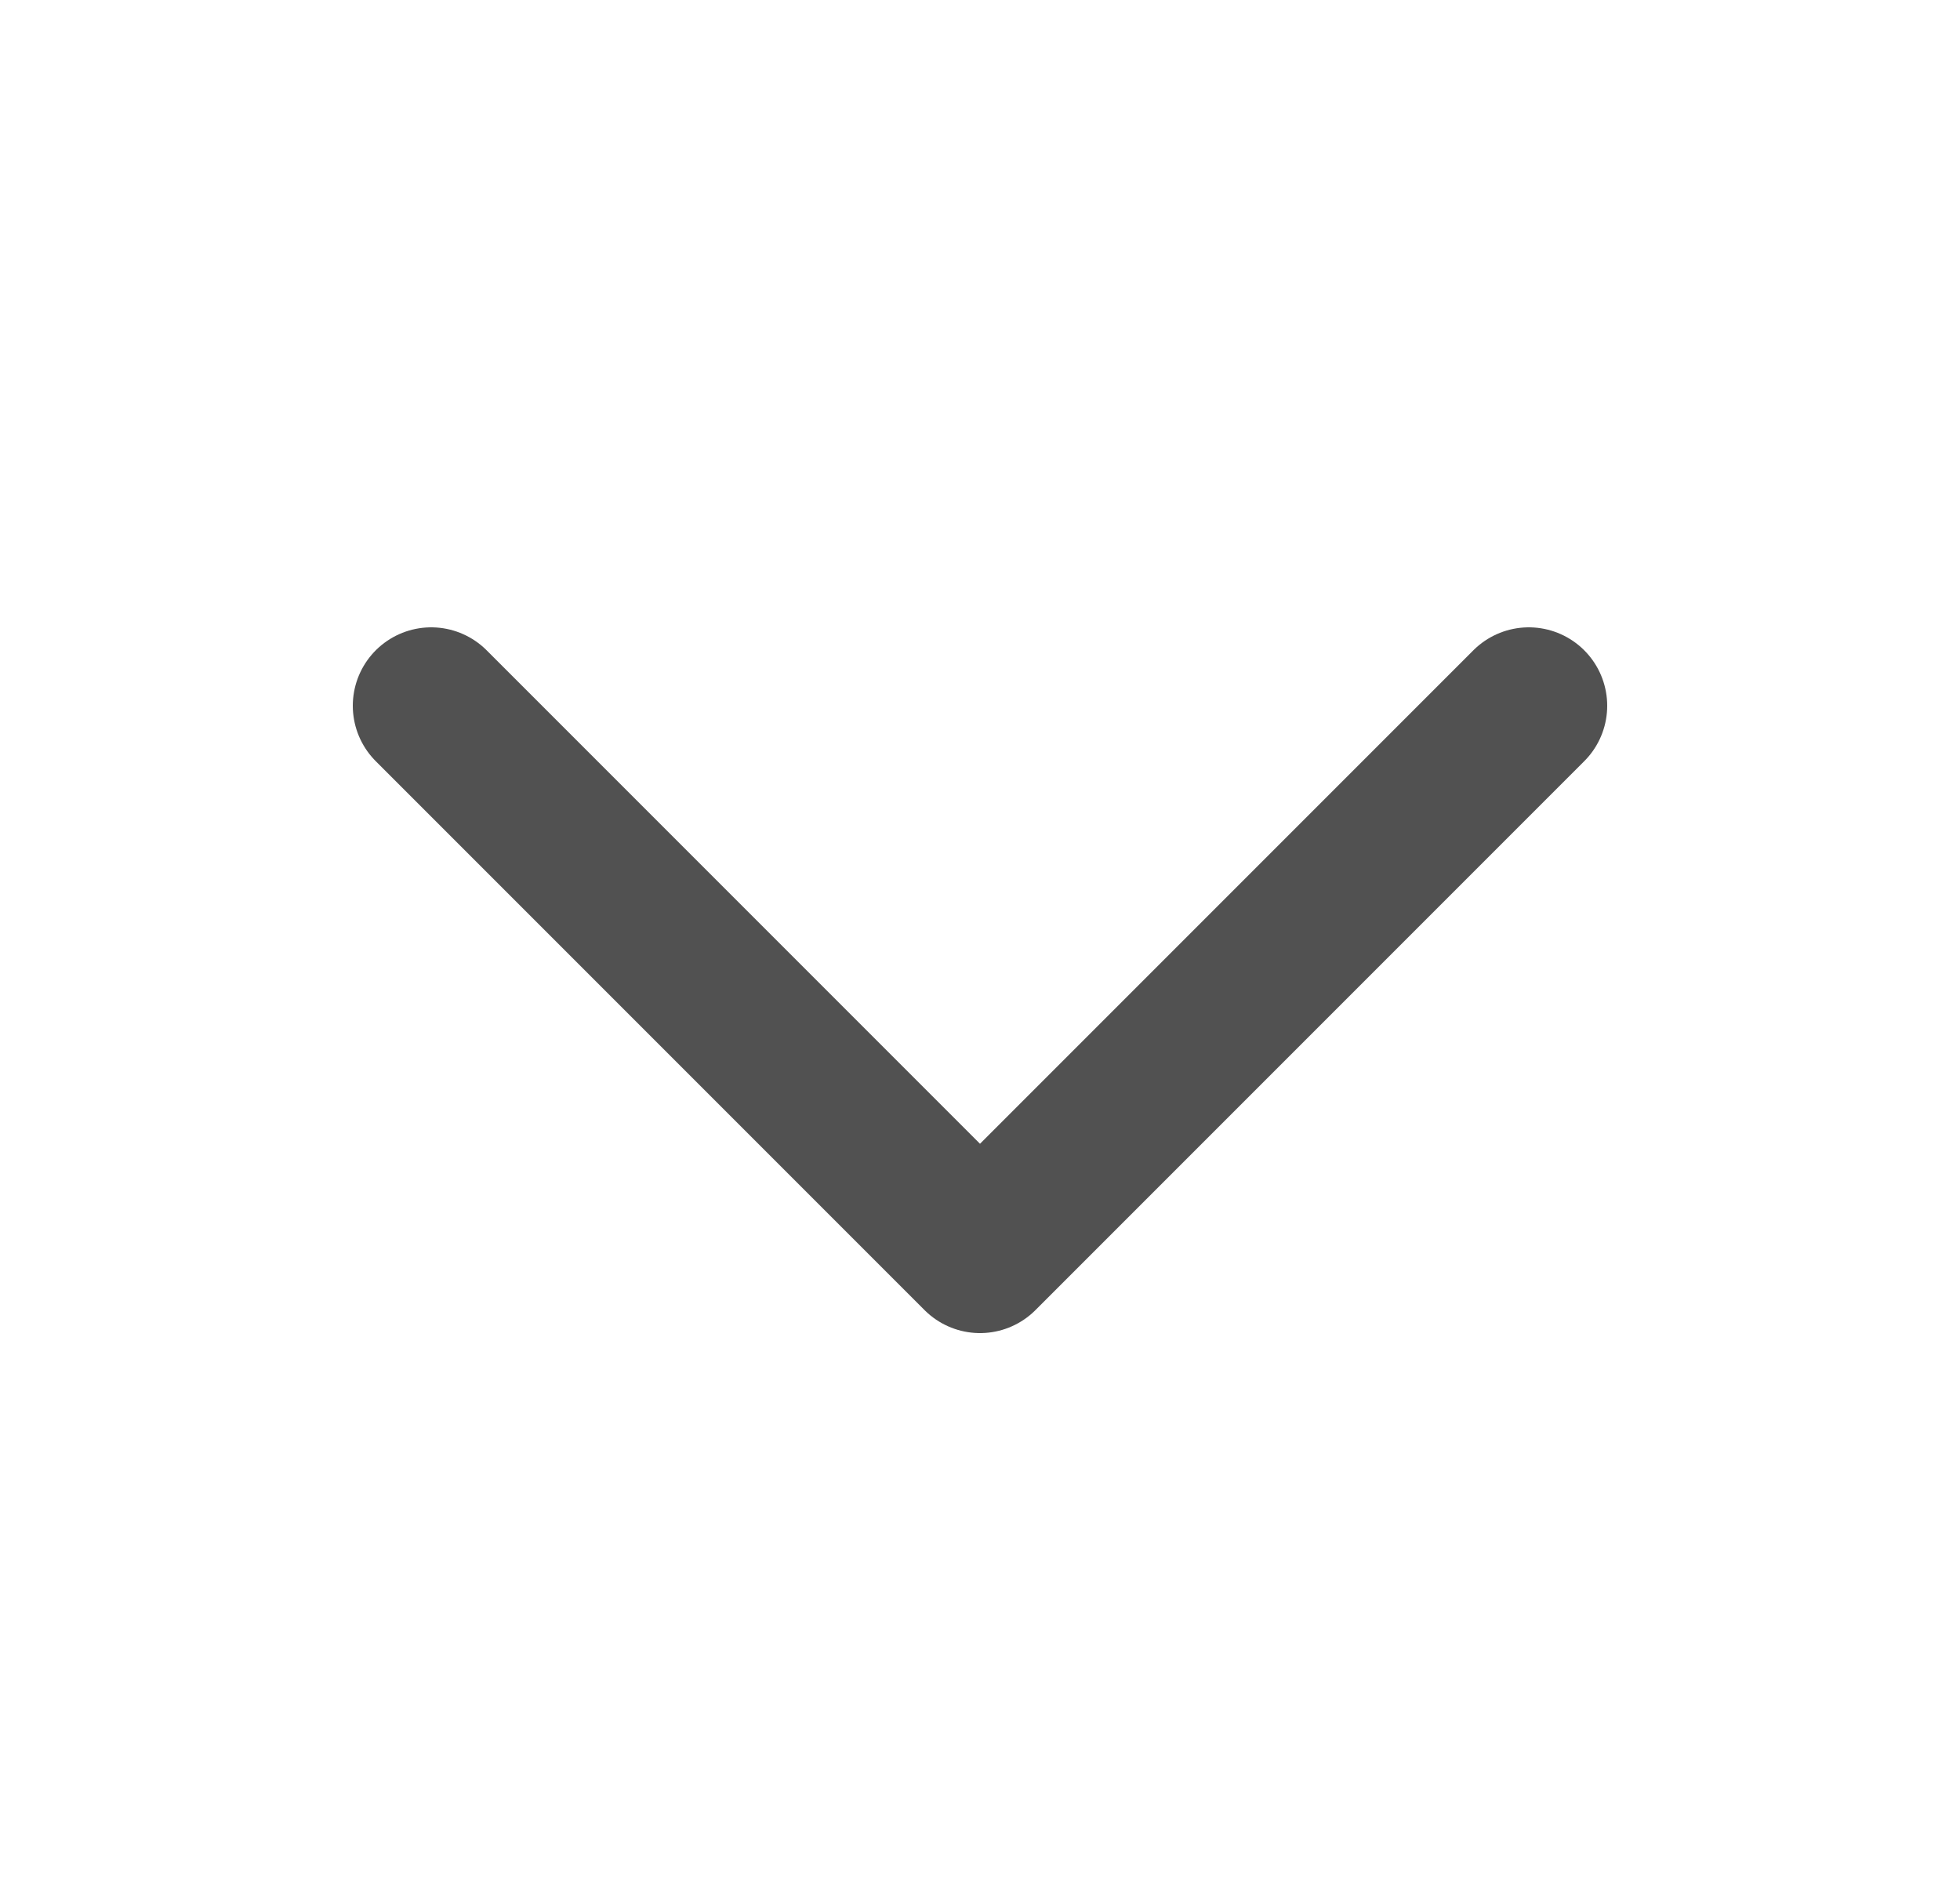
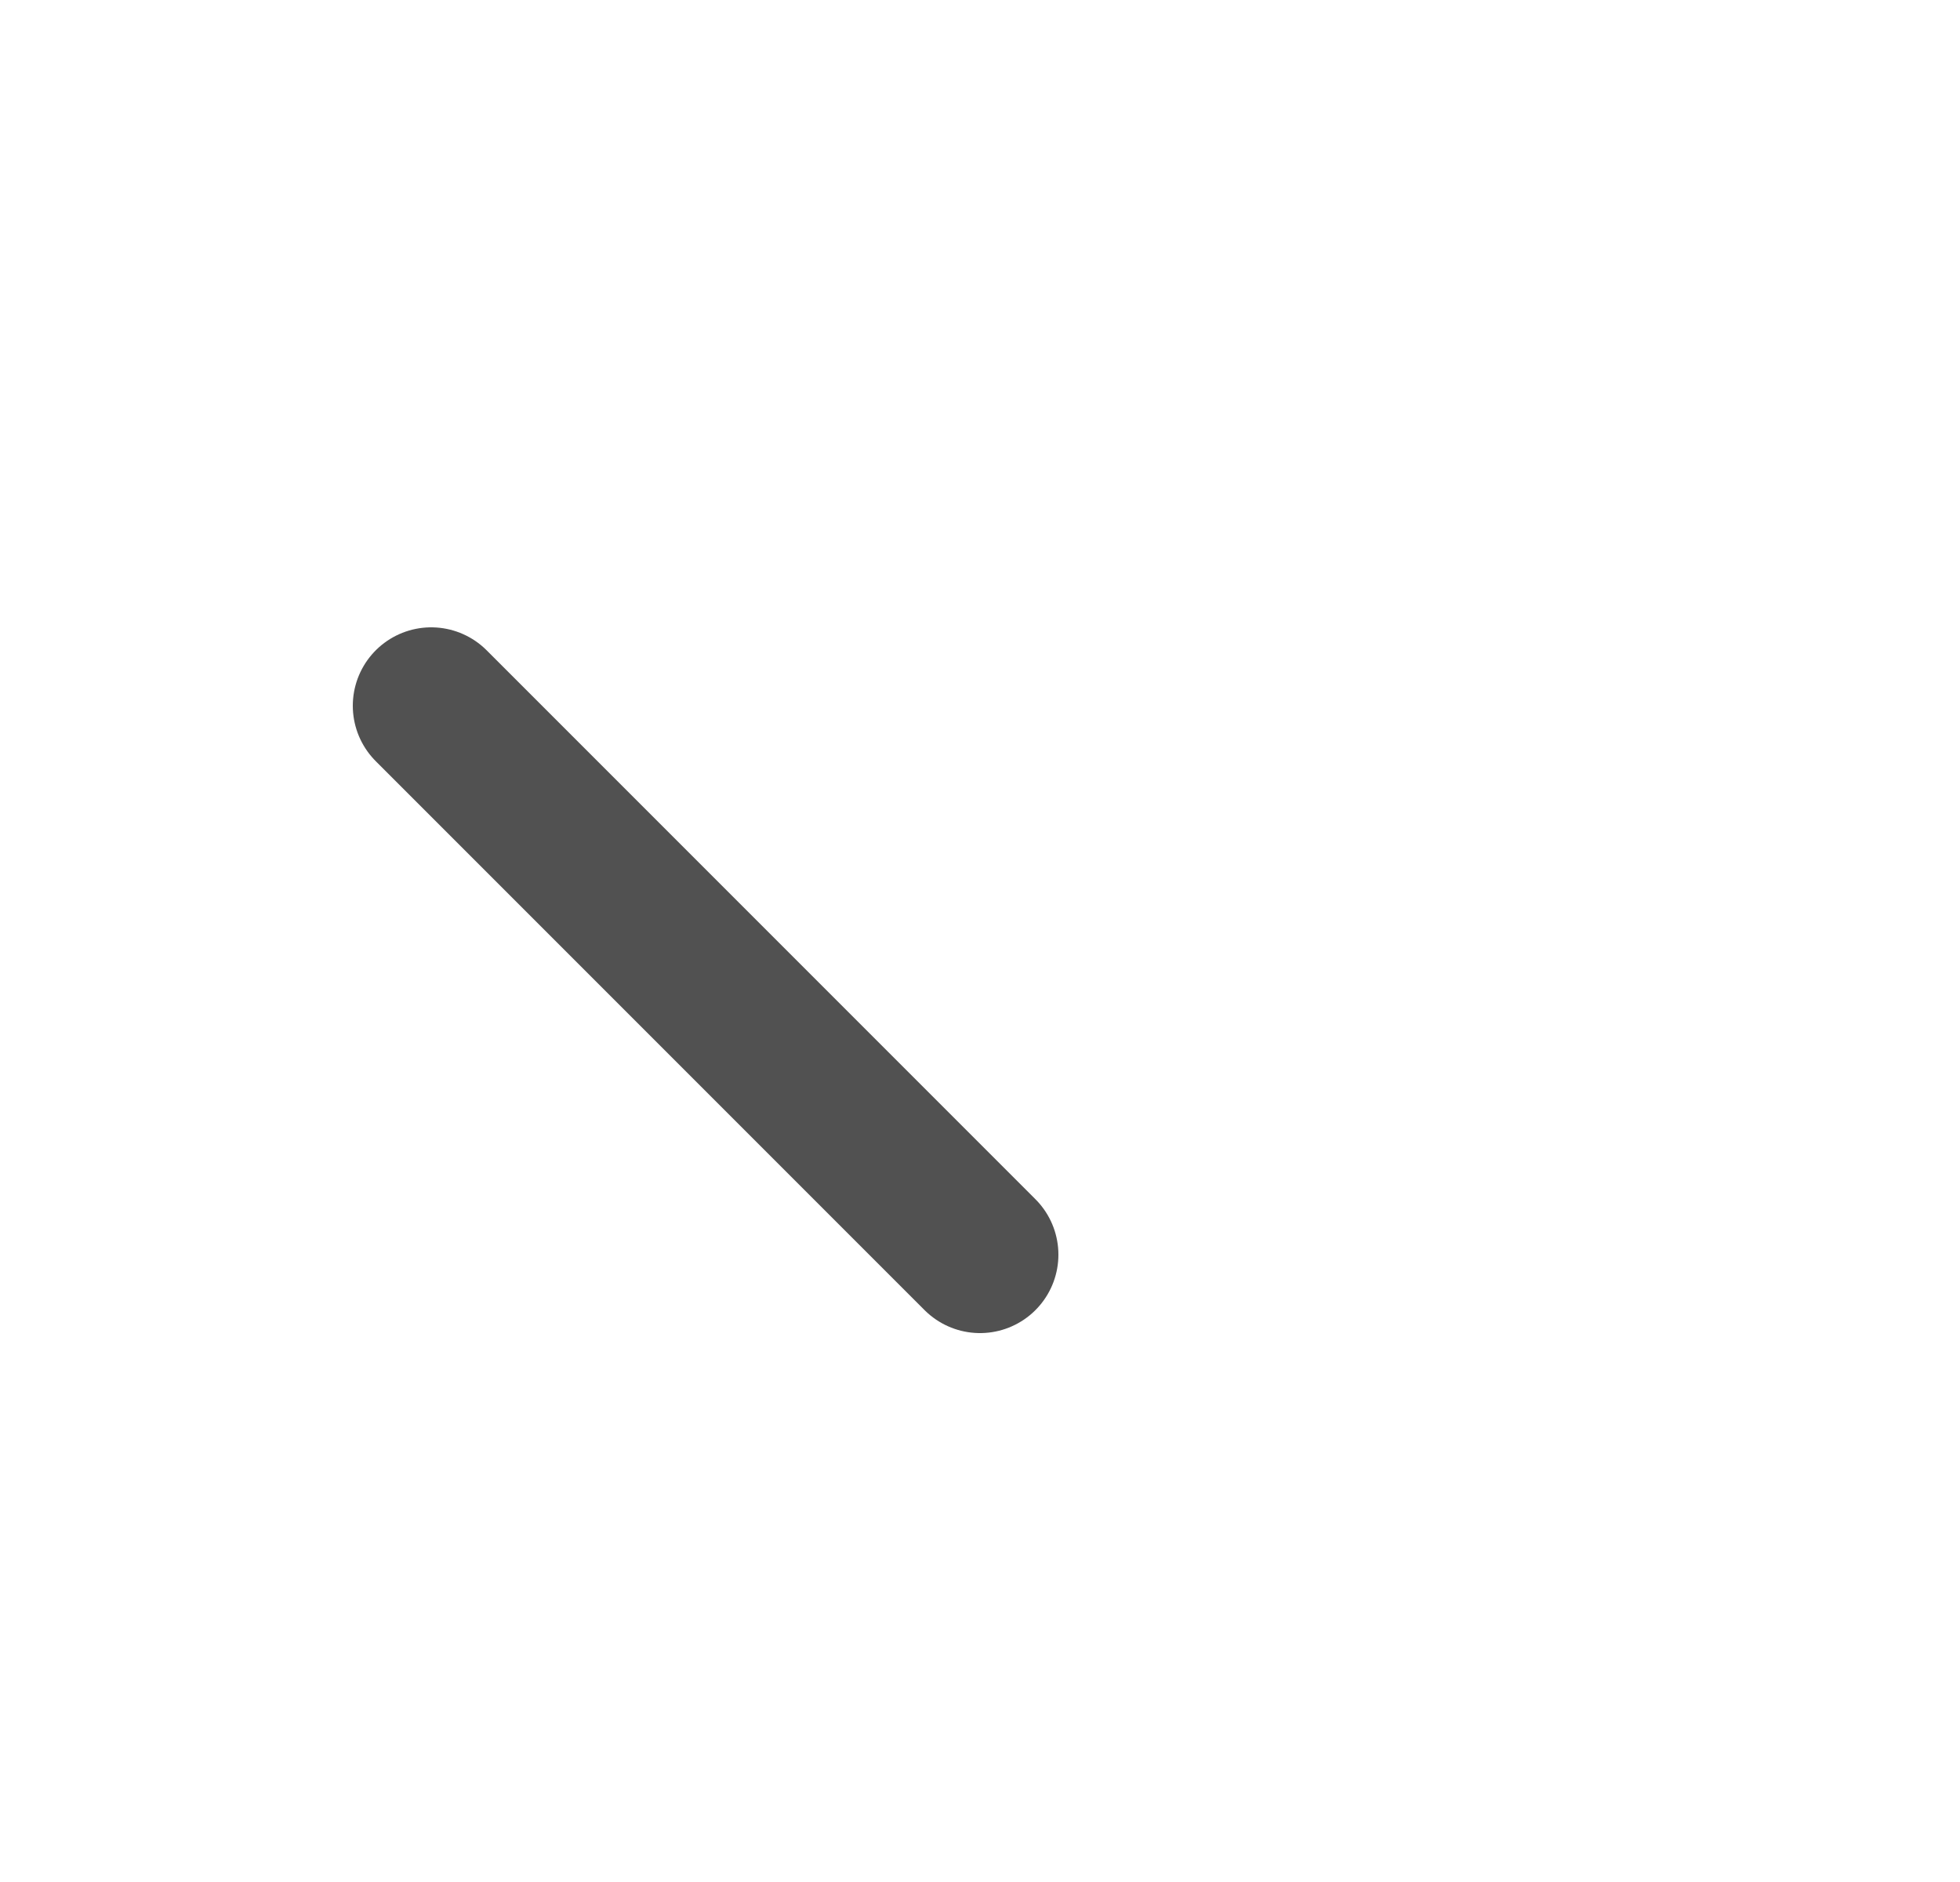
<svg xmlns="http://www.w3.org/2000/svg" width="25" height="24" viewBox="0 0 25 24" fill="none">
-   <path d="M5.5 9L12.5 16L19.5 9" stroke="#515151" stroke-width="2" stroke-linecap="round" stroke-linejoin="round" />
+   <path d="M5.5 9L12.5 16" stroke="#515151" stroke-width="2" stroke-linecap="round" stroke-linejoin="round" />
</svg>